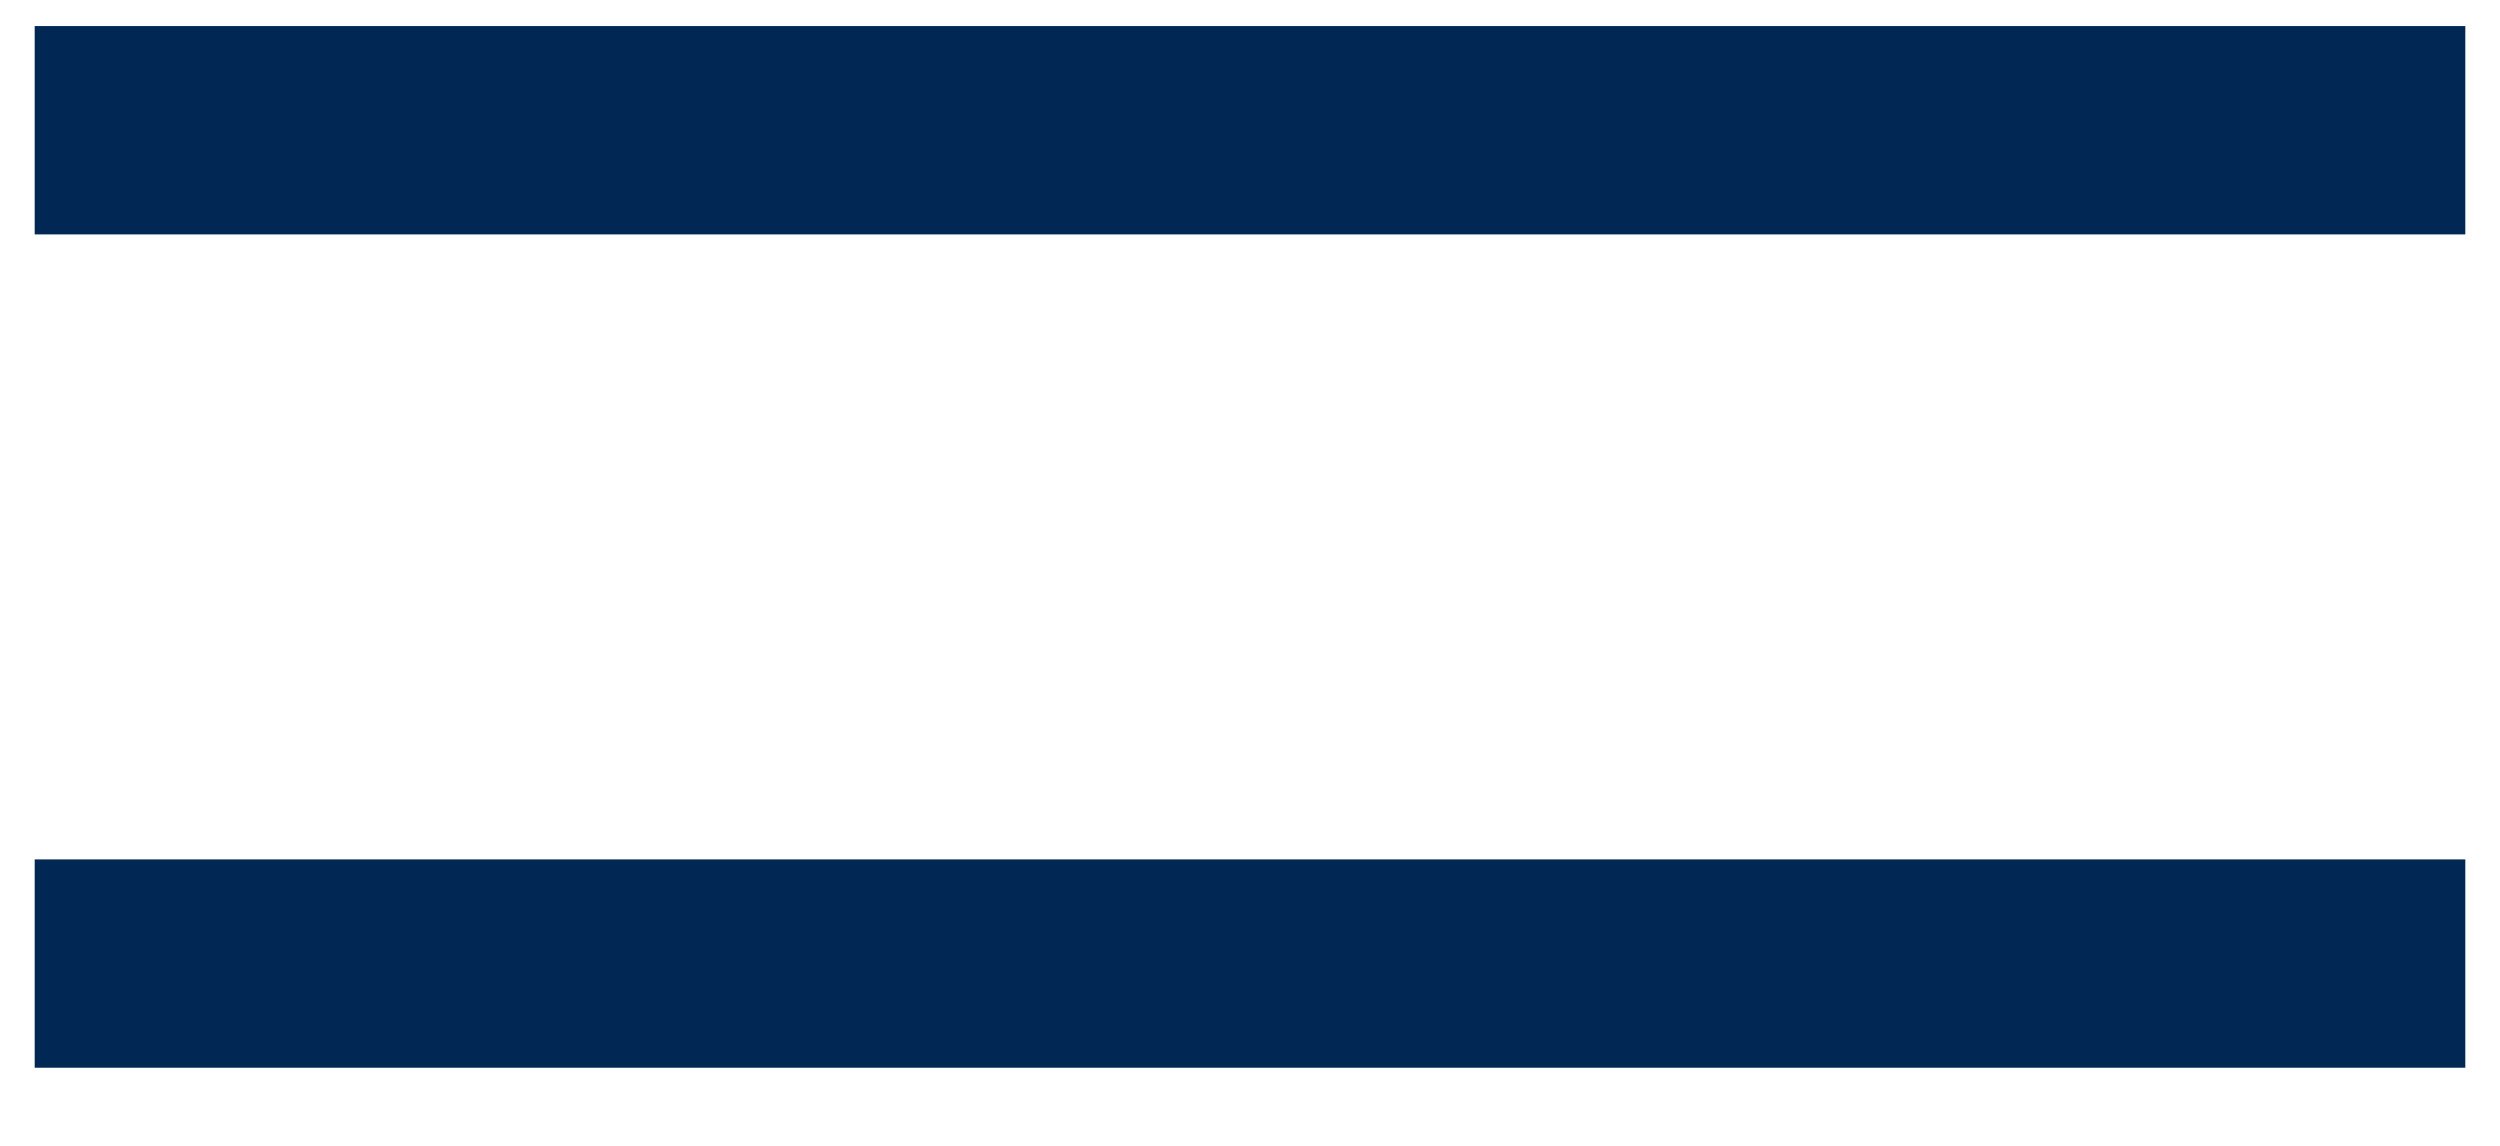
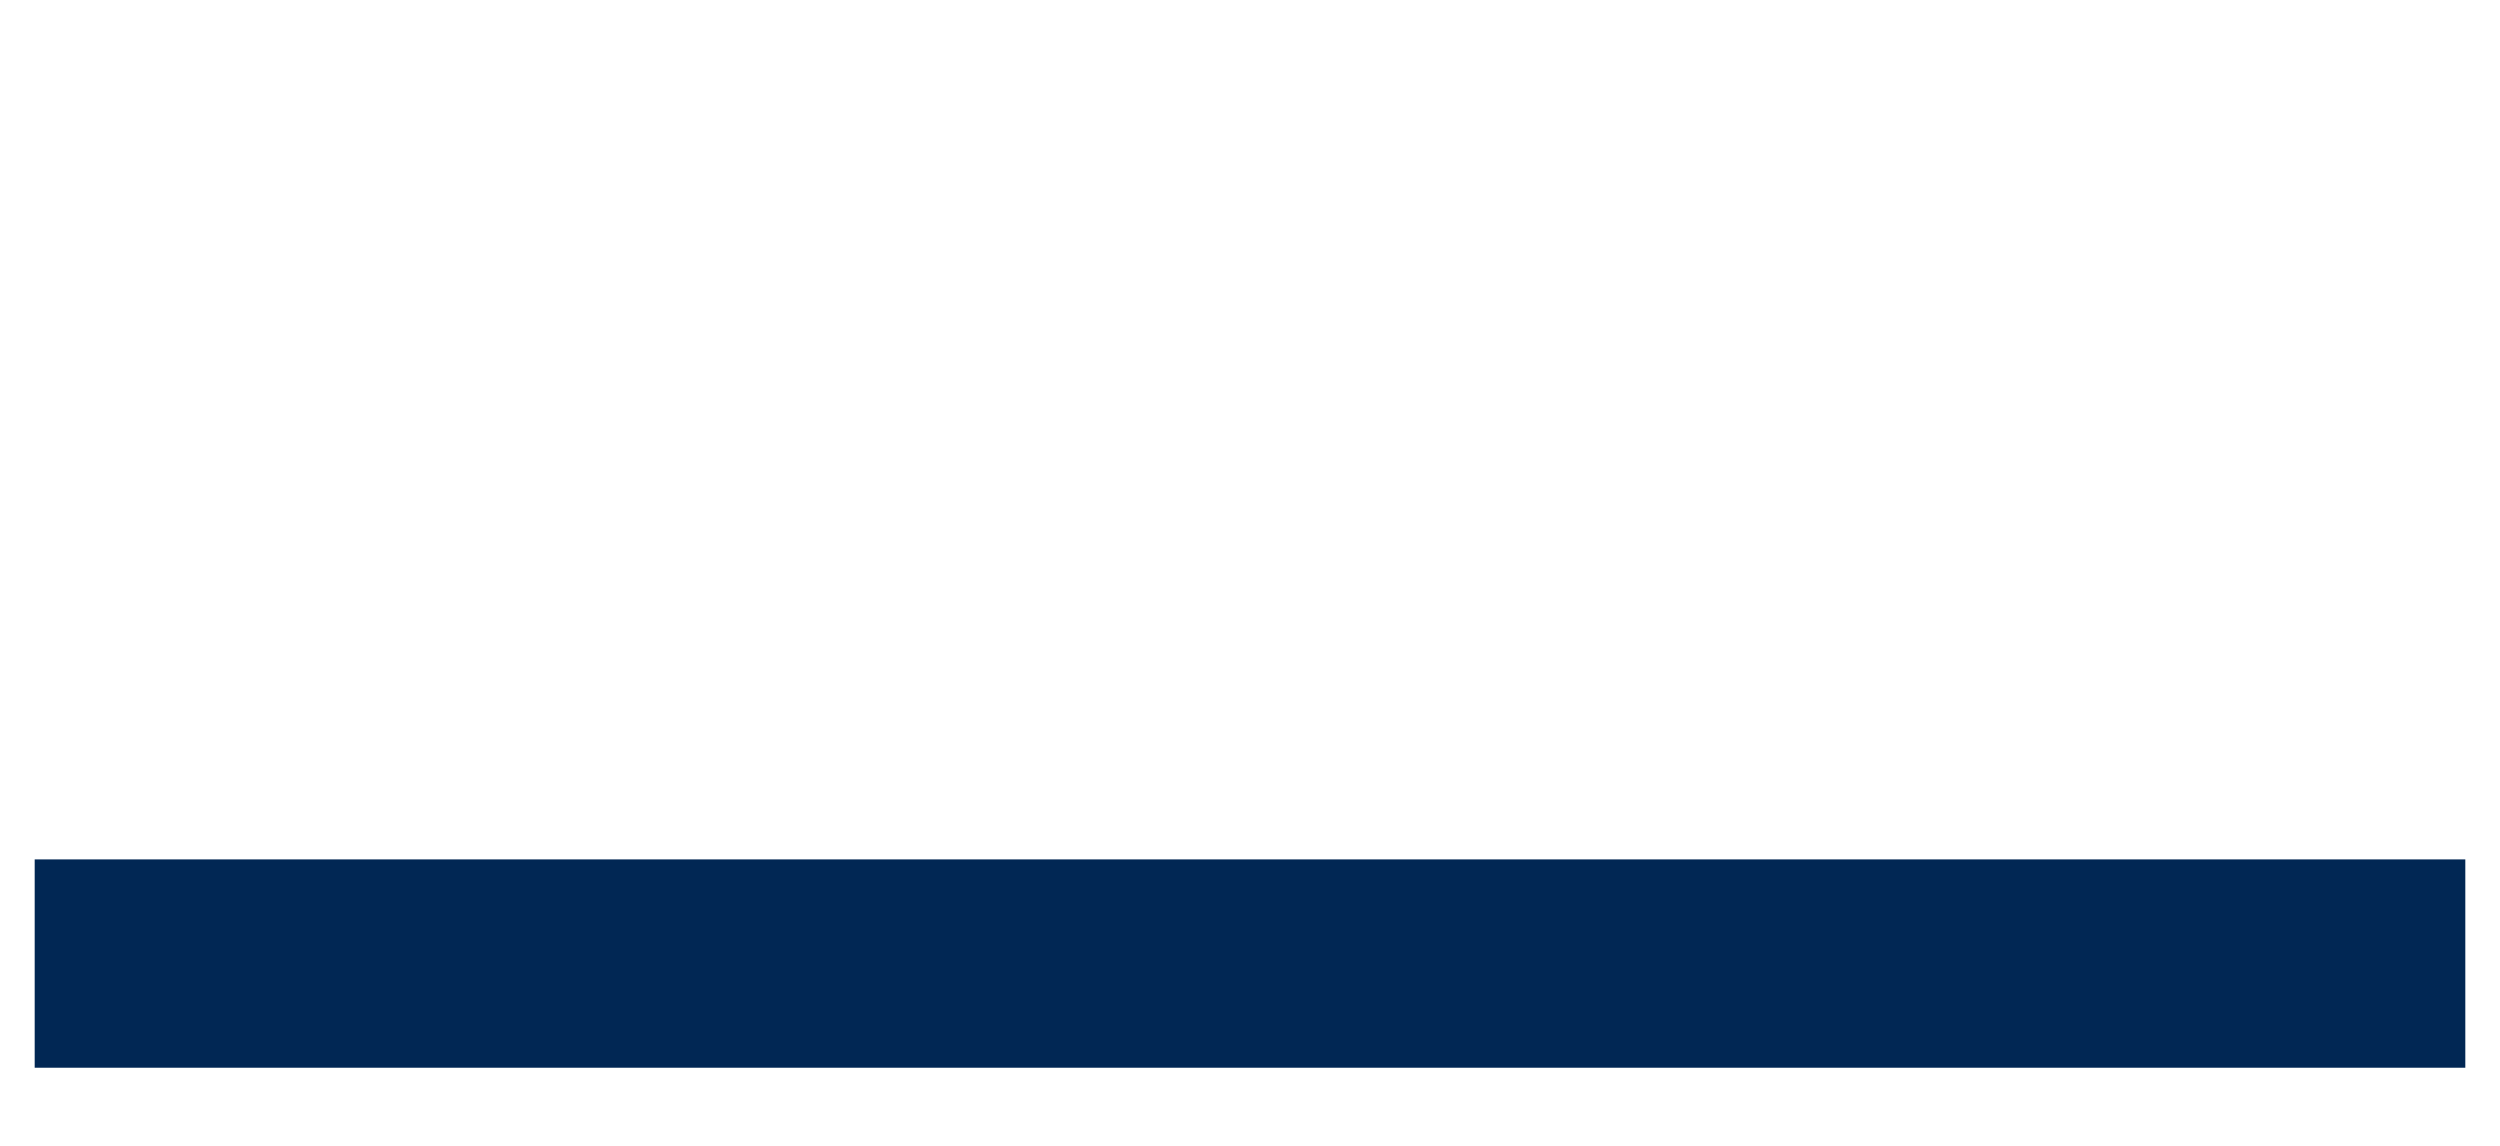
<svg xmlns="http://www.w3.org/2000/svg" width="24px" height="11px" viewBox="0 0 24 11" version="1.1">
  <title>Group</title>
  <g id="01---Web-Pages" stroke="none" stroke-width="1" fill="none" fill-rule="evenodd" stroke-linecap="square" stroke-linejoin="round">
    <g id="00---Nav-Mobile" transform="translate(-308, -28)" stroke="#012754" stroke-width="2">
      <g id="Nav-Mobile" transform="translate(0, 1)">
        <g id="Hamburger" transform="translate(309, 28)">
-           <line x1="0.333" y1="0.25" x2="21.667" y2="0.25" id="Line" />
          <line x1="0.333" y1="8.25" x2="21.667" y2="8.25" id="Line-Copy" />
        </g>
      </g>
    </g>
  </g>
</svg>